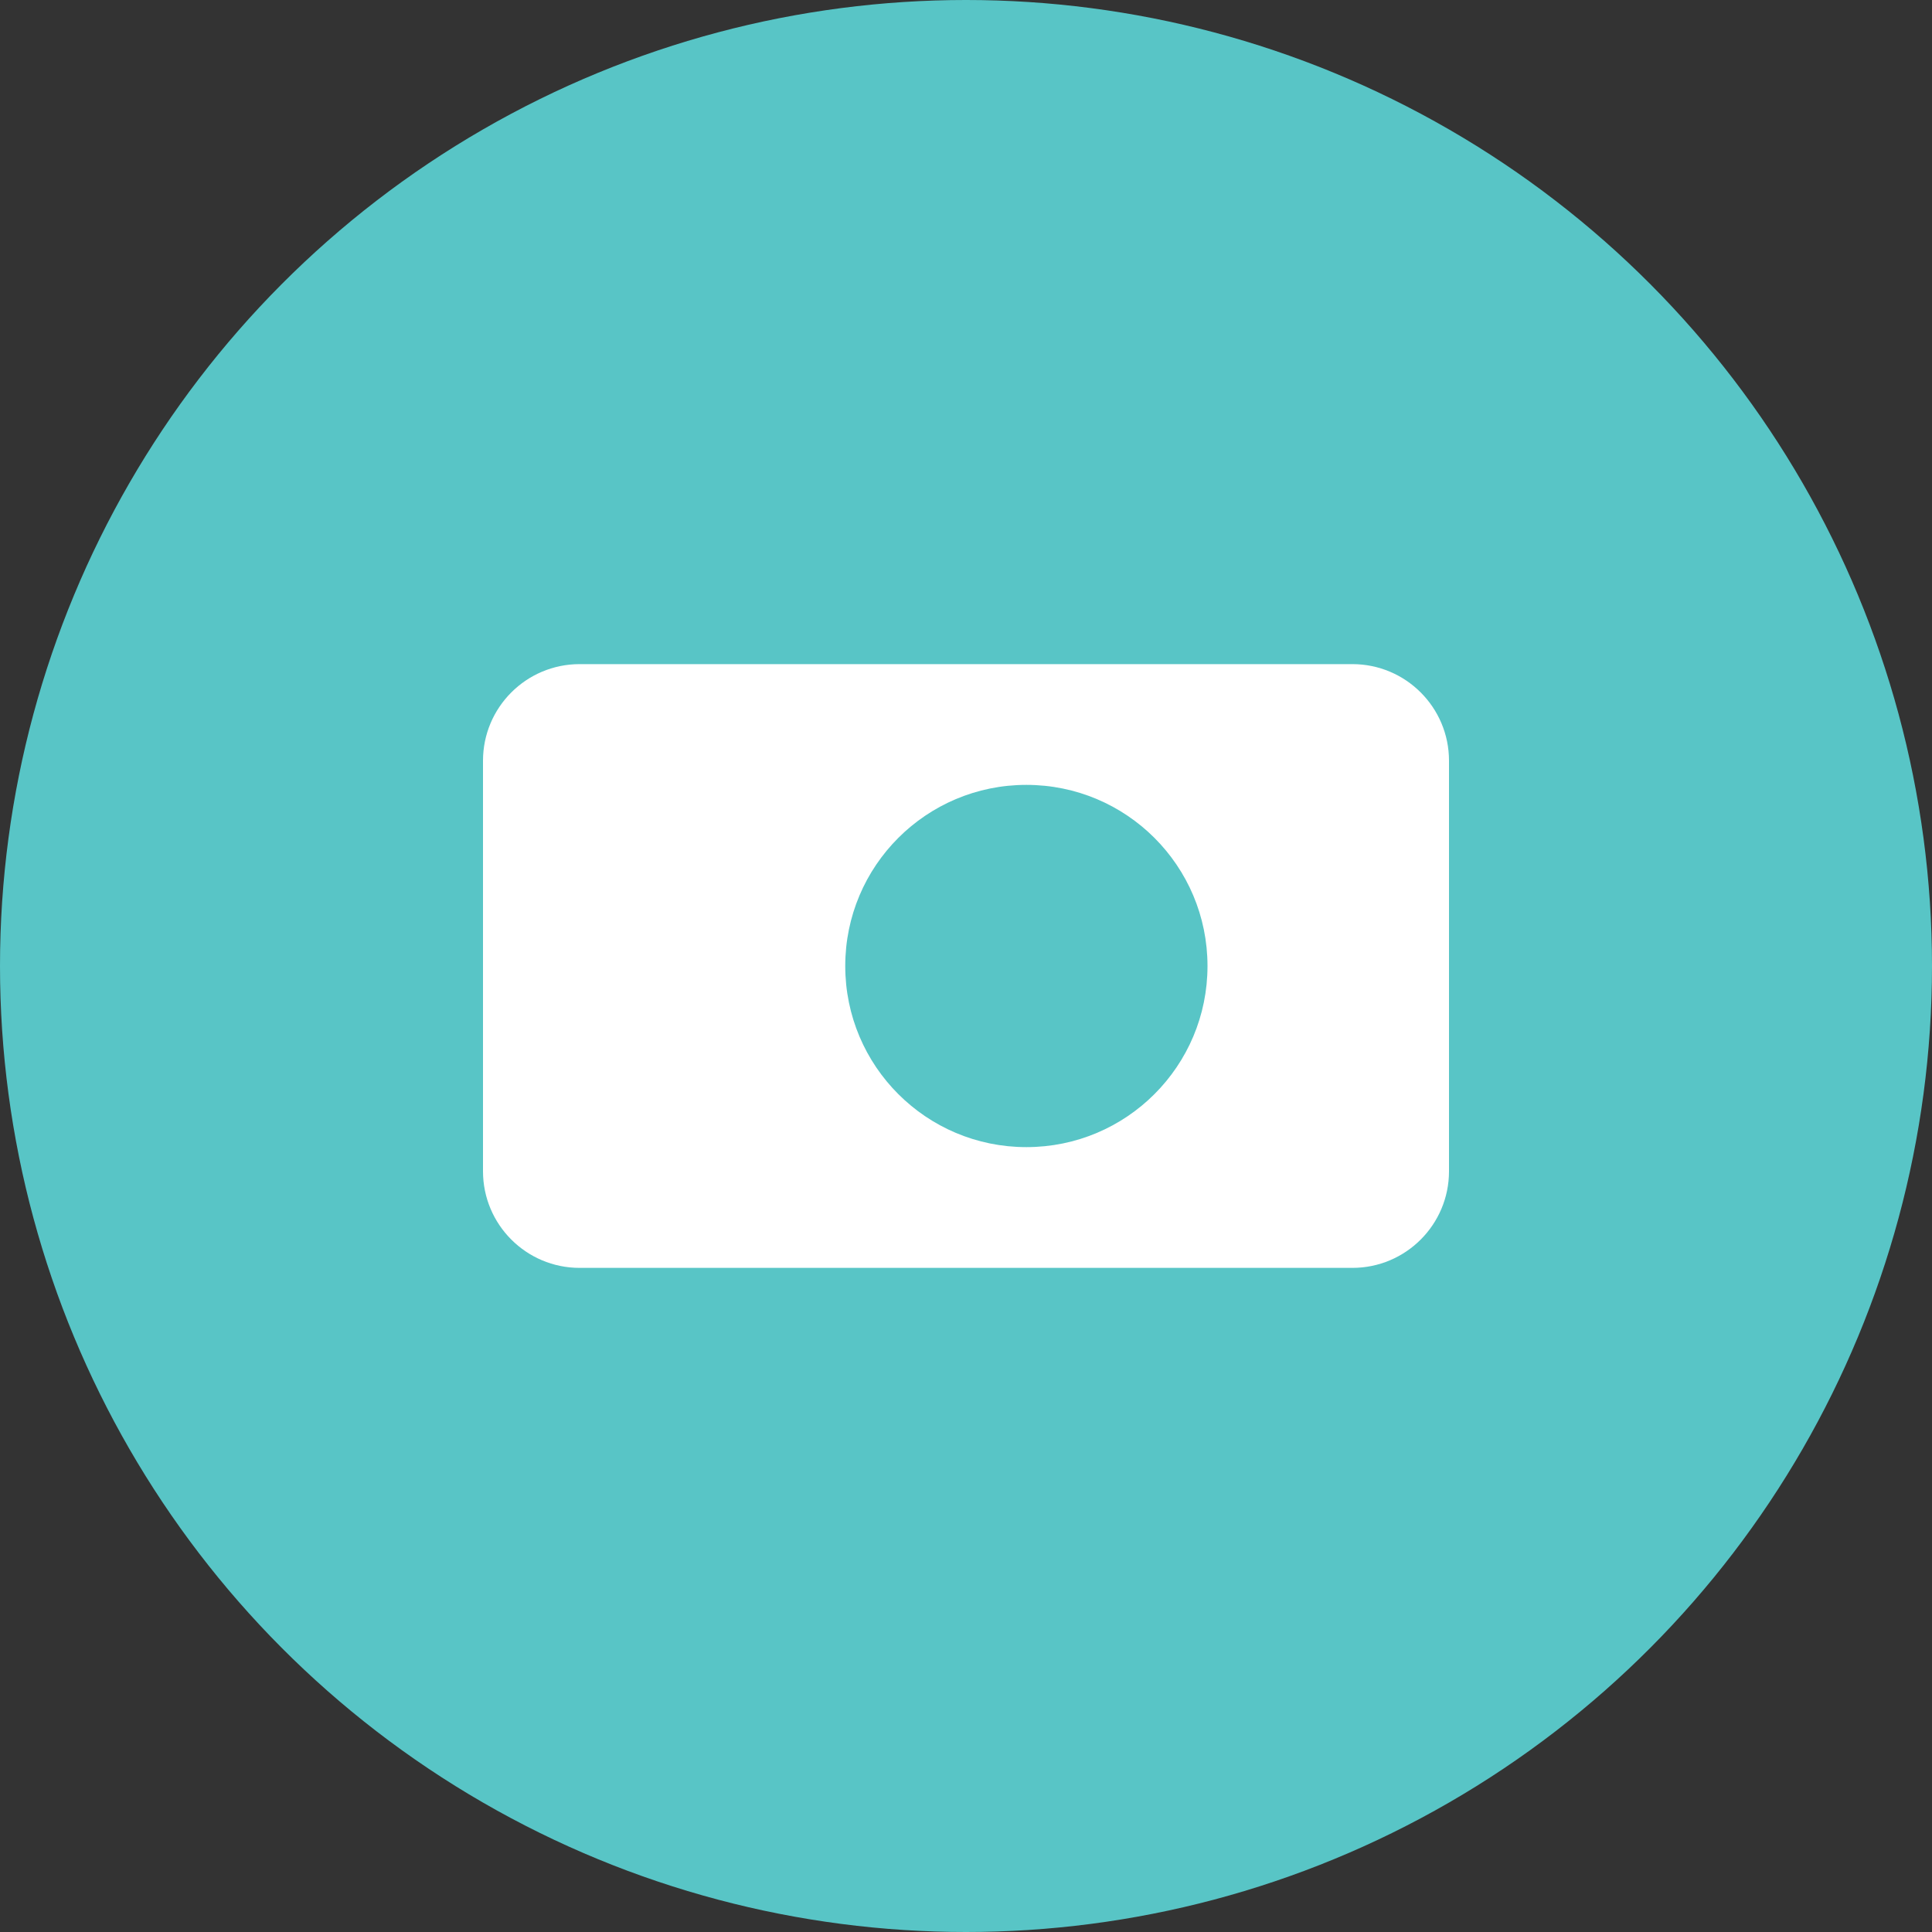
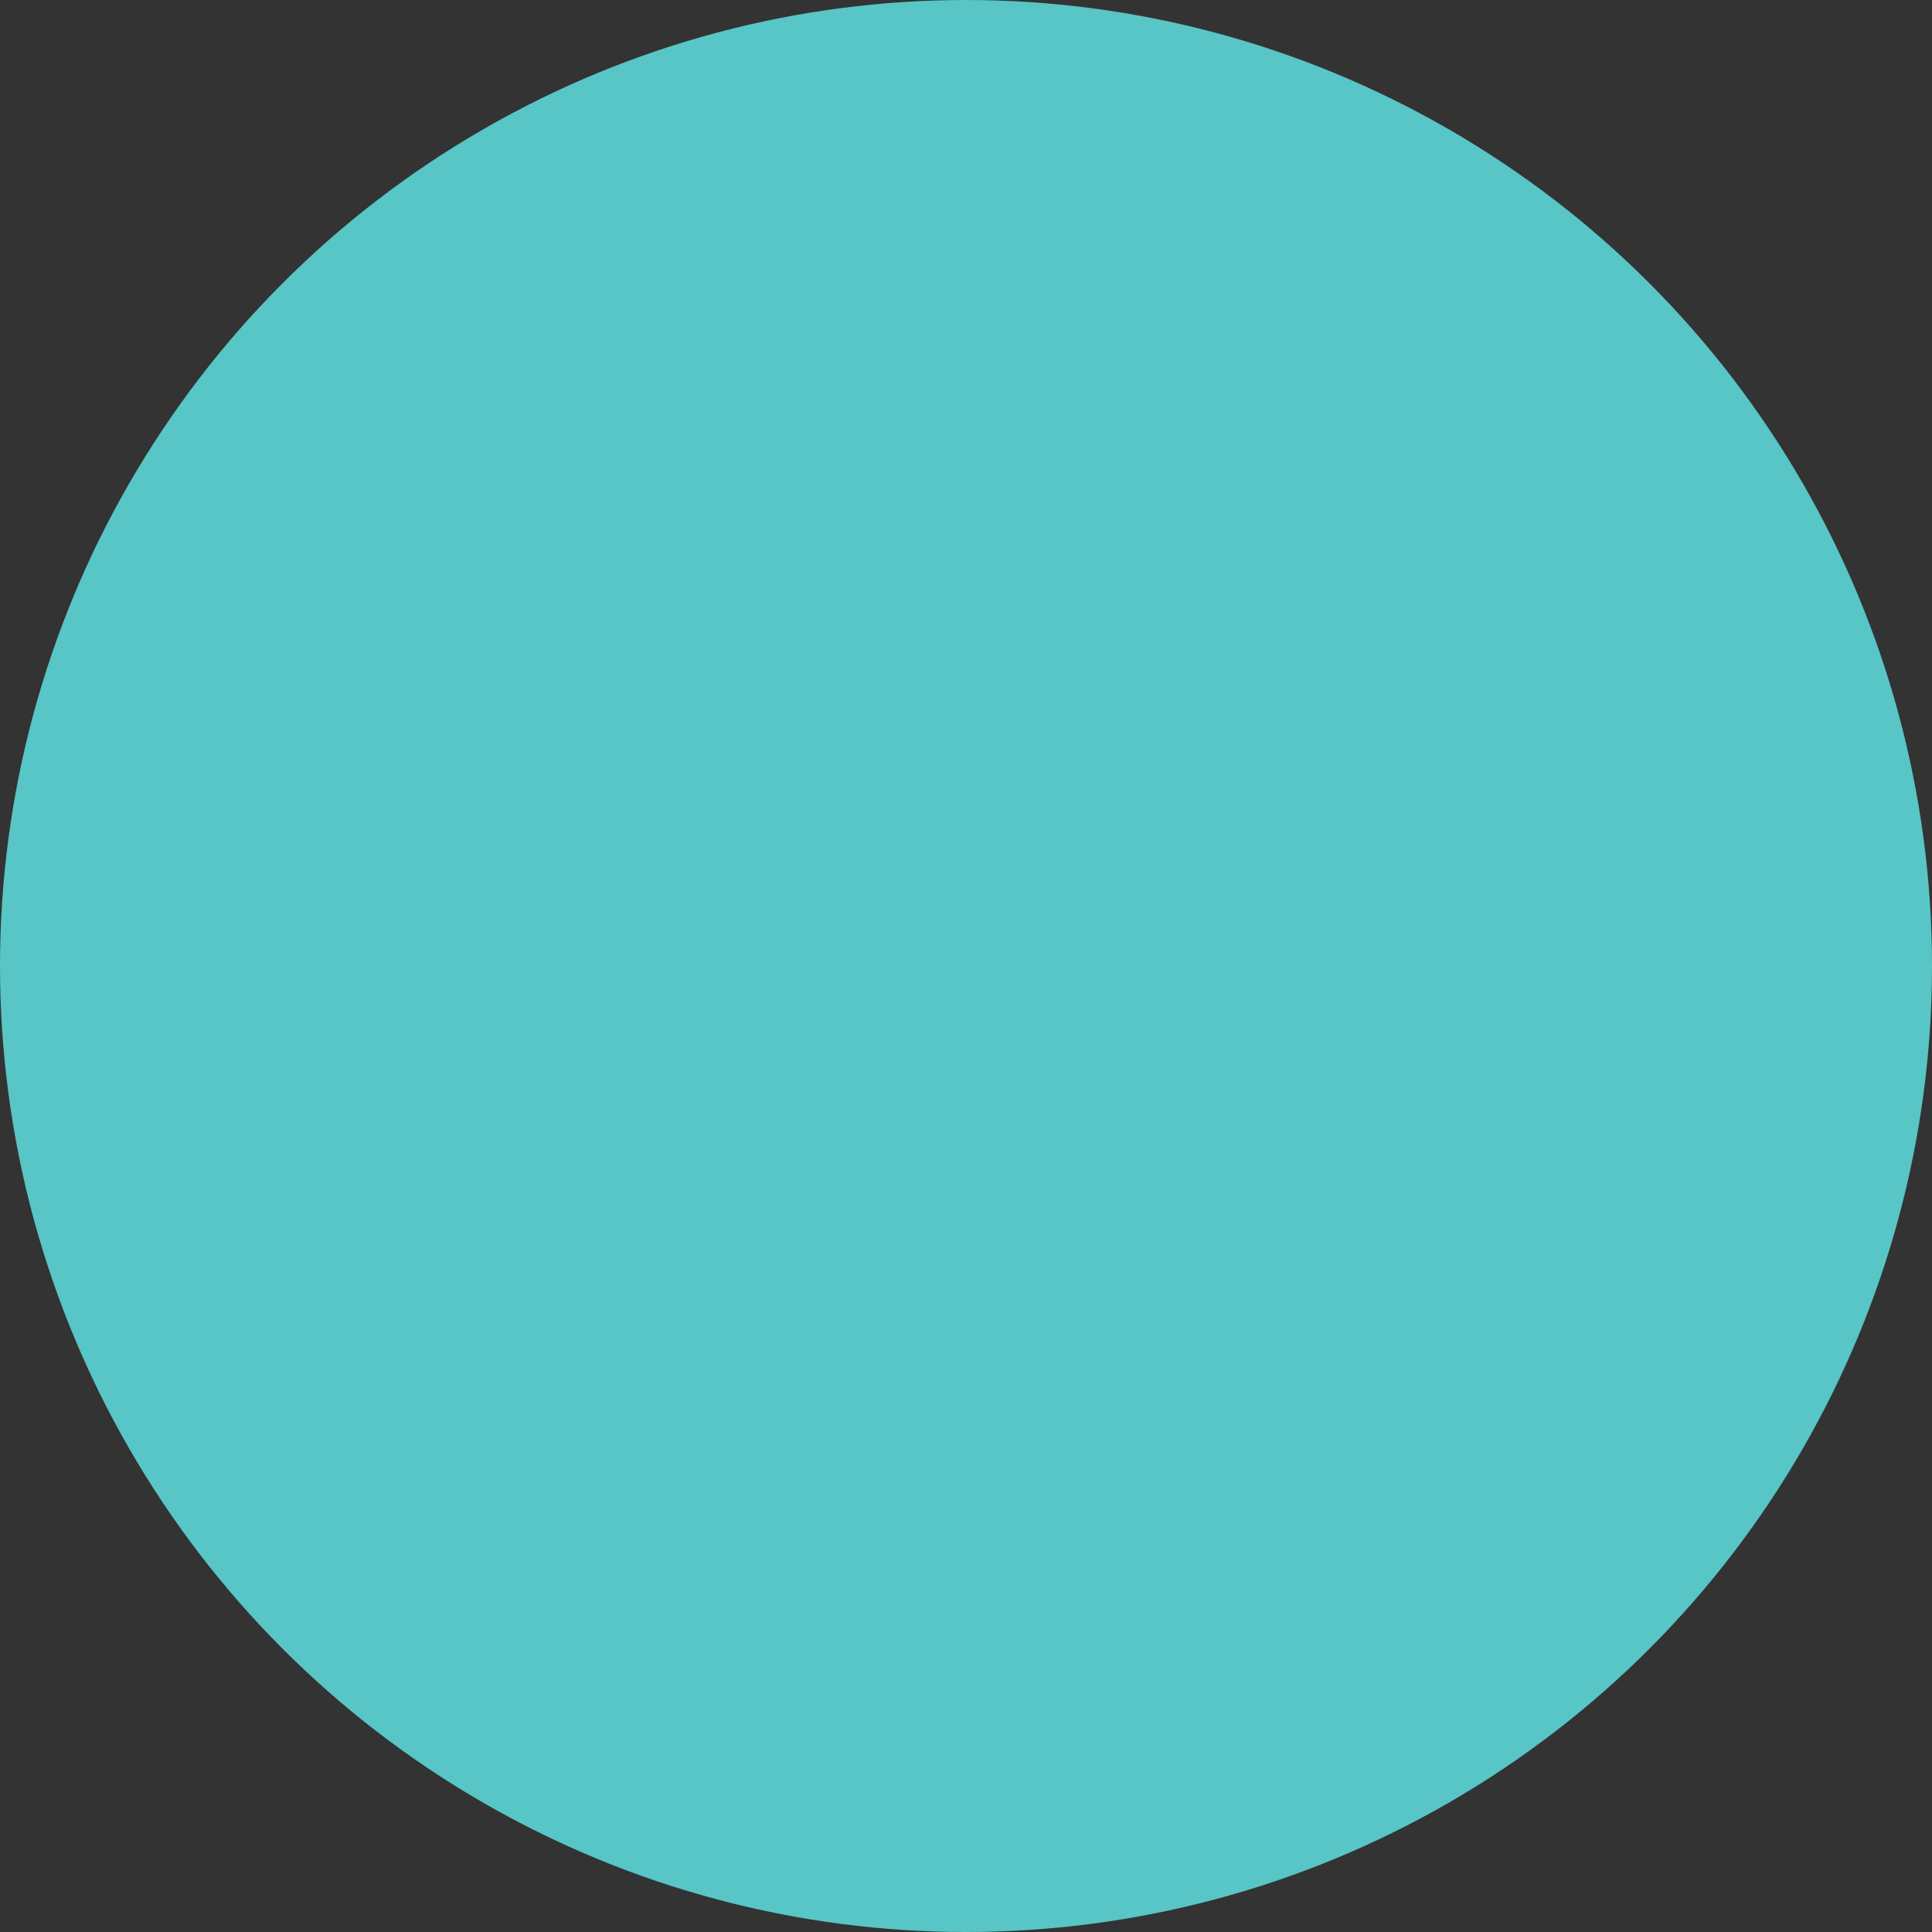
<svg xmlns="http://www.w3.org/2000/svg" width="20" height="20" viewBox="0 0 20 20">
  <rect x="0" y="0" width="20" height="20" fill="#333333" stroke="none" />
  <g fill="none" fill-rule="evenodd">
    <circle cx="10" cy="10" r="10" fill="#58C5C6" />
-     <path fill="#FFF" d="M14,6.875 C14.552,6.875 15,7.323 15,7.875 L15,12.125 C15,12.677 14.552,13.125 14,13.125 L6,13.125 C5.448,13.125 5,12.677 5,12.125 L5,7.875 C5,7.323 5.448,6.875 6,6.875 L14,6.875 Z M10.625,8.125 C9.589,8.125 8.75,8.964 8.75,10 C8.75,11.036 9.589,11.875 10.625,11.875 C11.661,11.875 12.5,11.036 12.5,10 C12.5,8.964 11.661,8.125 10.625,8.125 Z" />
  </g>
</svg>